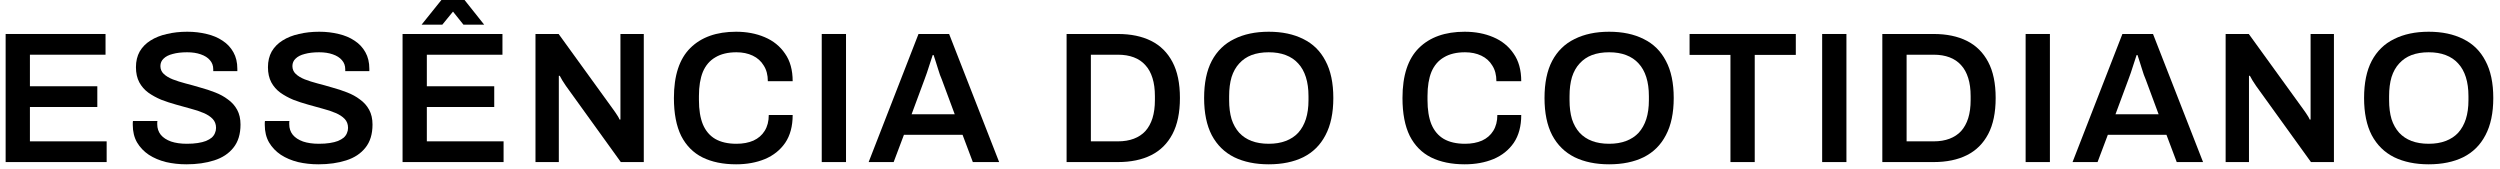
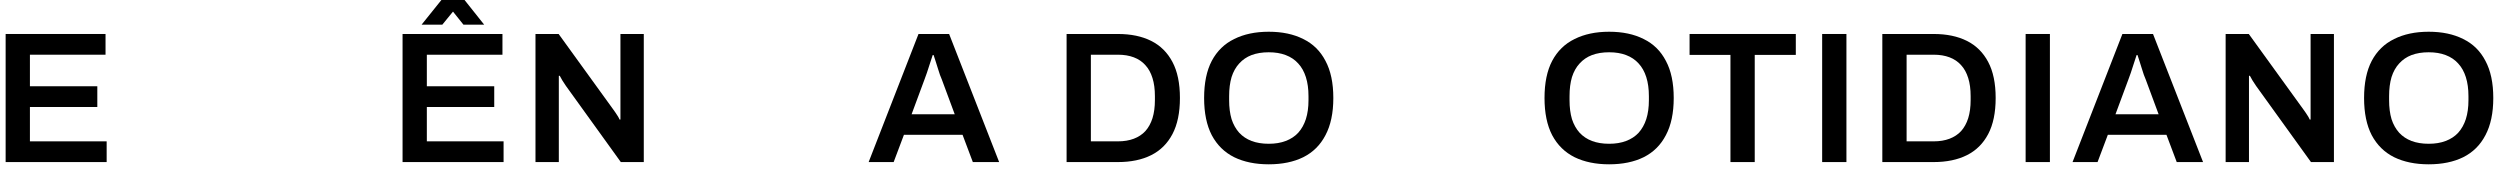
<svg xmlns="http://www.w3.org/2000/svg" width="325" height="22" viewBox="0 0 325 22" fill="none">
  <path d="M315.728 21.36C313.997 21.36 312.5 21.052 311.238 20.437C309.976 19.806 309.005 18.851 308.325 17.573C307.662 16.295 307.33 14.685 307.33 12.743C307.33 10.785 307.662 9.175 308.325 7.913C309.005 6.634 309.976 5.688 311.238 5.073C312.5 4.442 313.997 4.126 315.728 4.126C317.476 4.126 318.973 4.442 320.219 5.073C321.481 5.688 322.444 6.634 323.107 7.913C323.787 9.175 324.127 10.785 324.127 12.743C324.127 14.685 323.787 16.295 323.107 17.573C322.444 18.851 321.481 19.806 320.219 20.437C318.973 21.052 317.476 21.36 315.728 21.36ZM315.728 18.69C316.57 18.69 317.306 18.568 317.937 18.326C318.585 18.083 319.127 17.727 319.564 17.258C320 16.772 320.332 16.181 320.559 15.486C320.785 14.774 320.899 13.956 320.899 13.034V12.5C320.899 11.562 320.785 10.736 320.559 10.024C320.332 9.312 320 8.722 319.564 8.252C319.127 7.767 318.585 7.403 317.937 7.16C317.306 6.917 316.57 6.796 315.728 6.796C314.887 6.796 314.143 6.917 313.495 7.16C312.864 7.403 312.33 7.767 311.893 8.252C311.456 8.722 311.125 9.312 310.898 10.024C310.688 10.736 310.583 11.562 310.583 12.5V13.034C310.583 13.956 310.688 14.774 310.898 15.486C311.125 16.181 311.456 16.772 311.893 17.258C312.33 17.727 312.864 18.083 313.495 18.326C314.143 18.568 314.887 18.69 315.728 18.69Z" fill="black" />
  <path d="M289.333 21.069V4.418L292.343 4.418L299.455 14.248C299.536 14.345 299.633 14.483 299.746 14.661C299.859 14.823 299.964 14.985 300.062 15.146C300.159 15.308 300.223 15.438 300.256 15.535H300.377C300.377 15.308 300.377 15.09 300.377 14.88C300.377 14.669 300.377 14.459 300.377 14.248V4.418L303.411 4.418V21.069H300.426L293.289 11.166C293.16 10.972 293.006 10.737 292.828 10.462C292.666 10.171 292.553 9.968 292.488 9.855H292.367C292.367 10.065 292.367 10.284 292.367 10.51C292.367 10.721 292.367 10.939 292.367 11.166V21.069H289.333Z" fill="black" />
  <path d="M269.431 21.069L275.912 4.418L279.892 4.418L286.397 21.069H282.975L281.64 17.525H274.018L272.683 21.069H269.431ZM275.013 14.855H280.62L278.946 10.341C278.881 10.179 278.8 9.976 278.703 9.734C278.622 9.475 278.533 9.2 278.436 8.908C278.339 8.601 278.242 8.294 278.145 7.986C278.047 7.679 277.958 7.404 277.878 7.161H277.756C277.659 7.484 277.538 7.857 277.392 8.277C277.263 8.698 277.133 9.095 277.004 9.467C276.874 9.839 276.769 10.13 276.688 10.341L275.013 14.855Z" fill="black" />
  <path d="M263.332 21.069V4.418L266.488 4.418V21.069H263.332Z" fill="black" />
  <path d="M244.702 21.069V4.418L251.377 4.418C253.06 4.418 254.5 4.717 255.698 5.316C256.895 5.915 257.818 6.829 258.465 8.059C259.112 9.273 259.436 10.834 259.436 12.743C259.436 14.637 259.112 16.198 258.465 17.428C257.818 18.658 256.895 19.572 255.698 20.171C254.5 20.77 253.06 21.069 251.377 21.069H244.702ZM247.858 18.375H251.377C252.154 18.375 252.842 18.262 253.44 18.035C254.039 17.808 254.541 17.477 254.945 17.04C255.35 16.587 255.657 16.028 255.868 15.365C256.078 14.685 256.183 13.9 256.183 13.011V12.501C256.183 11.595 256.078 10.81 255.868 10.146C255.657 9.467 255.35 8.908 254.945 8.472C254.541 8.018 254.039 7.679 253.44 7.452C252.842 7.226 252.154 7.112 251.377 7.112L247.858 7.112V18.375Z" fill="black" />
  <path d="M236.881 21.069V4.418L240.036 4.418V21.069H236.881Z" fill="black" />
-   <path d="M224.959 21.069V7.137L219.644 7.137V4.418L233.455 4.418V7.137H228.115V21.069H224.959Z" fill="black" />
+   <path d="M224.959 21.069V7.137L219.644 7.137V4.418L233.455 4.418V7.137H228.115V21.069H224.959" fill="black" />
  <path d="M209.185 21.36C207.454 21.36 205.957 21.052 204.695 20.437C203.433 19.806 202.462 18.851 201.782 17.573C201.119 16.295 200.787 14.685 200.787 12.743C200.787 10.785 201.119 9.175 201.782 7.913C202.462 6.634 203.433 5.688 204.695 5.073C205.957 4.442 207.454 4.126 209.185 4.126C210.933 4.126 212.43 4.442 213.676 5.073C214.938 5.688 215.901 6.634 216.564 7.913C217.244 9.175 217.584 10.785 217.584 12.743C217.584 14.685 217.244 16.295 216.564 17.573C215.901 18.851 214.938 19.806 213.676 20.437C212.43 21.052 210.933 21.36 209.185 21.36ZM209.185 18.69C210.027 18.69 210.763 18.568 211.394 18.326C212.042 18.083 212.584 17.727 213.021 17.258C213.457 16.772 213.789 16.181 214.016 15.486C214.242 14.774 214.356 13.956 214.356 13.034V12.5C214.356 11.562 214.242 10.736 214.016 10.024C213.789 9.312 213.457 8.722 213.021 8.252C212.584 7.767 212.042 7.403 211.394 7.16C210.763 6.917 210.027 6.796 209.185 6.796C208.344 6.796 207.6 6.917 206.952 7.16C206.321 7.403 205.787 7.767 205.35 8.252C204.913 8.722 204.582 9.312 204.355 10.024C204.145 10.736 204.04 11.562 204.04 12.5V13.034C204.04 13.956 204.145 14.774 204.355 15.486C204.582 16.181 204.913 16.772 205.35 17.258C205.787 17.727 206.321 18.083 206.952 18.326C207.6 18.568 208.344 18.69 209.185 18.69Z" fill="black" />
-   <path d="M190.406 21.36C188.707 21.36 187.251 21.06 186.037 20.462C184.84 19.863 183.917 18.932 183.27 17.67C182.639 16.392 182.323 14.749 182.323 12.743C182.323 9.814 183.035 7.646 184.459 6.238C185.883 4.83 187.866 4.126 190.406 4.126C191.782 4.126 193.019 4.361 194.12 4.83C195.236 5.299 196.118 6.011 196.766 6.966C197.429 7.904 197.761 9.102 197.761 10.558L194.532 10.558C194.532 9.749 194.354 9.07 193.998 8.519C193.659 7.953 193.181 7.524 192.566 7.233C191.951 6.942 191.248 6.796 190.455 6.796C189.354 6.796 188.44 7.014 187.712 7.451C186.984 7.872 186.442 8.503 186.086 9.345C185.746 10.186 185.576 11.23 185.576 12.476V13.01C185.576 14.272 185.746 15.324 186.086 16.165C186.442 17.007 186.976 17.638 187.688 18.058C188.416 18.479 189.338 18.69 190.455 18.69C191.296 18.69 192.032 18.552 192.663 18.277C193.295 17.986 193.78 17.565 194.12 17.015C194.476 16.448 194.654 15.761 194.654 14.952H197.761C197.761 16.408 197.437 17.613 196.79 18.568C196.143 19.507 195.261 20.211 194.144 20.68C193.044 21.133 191.798 21.36 190.406 21.36Z" fill="black" />
  <path d="M164.934 21.36C163.202 21.36 161.705 21.052 160.443 20.437C159.181 19.806 158.21 18.851 157.53 17.573C156.867 16.295 156.535 14.685 156.535 12.743C156.535 10.785 156.867 9.175 157.53 7.913C158.21 6.634 159.181 5.688 160.443 5.073C161.705 4.442 163.202 4.126 164.934 4.126C166.681 4.126 168.178 4.442 169.424 5.073C170.686 5.688 171.649 6.634 172.312 7.913C172.992 9.175 173.332 10.785 173.332 12.743C173.332 14.685 172.992 16.295 172.312 17.573C171.649 18.851 170.686 19.806 169.424 20.437C168.178 21.052 166.681 21.36 164.934 21.36ZM164.934 18.69C165.775 18.69 166.511 18.568 167.142 18.326C167.79 18.083 168.332 17.727 168.769 17.258C169.206 16.772 169.537 16.181 169.764 15.486C169.99 14.774 170.104 13.956 170.104 13.034V12.5C170.104 11.562 169.99 10.736 169.764 10.024C169.537 9.312 169.206 8.722 168.769 8.252C168.332 7.767 167.79 7.403 167.142 7.16C166.511 6.917 165.775 6.796 164.934 6.796C164.092 6.796 163.348 6.917 162.7 7.16C162.069 7.403 161.535 7.767 161.098 8.252C160.662 8.722 160.33 9.312 160.103 10.024C159.893 10.736 159.788 11.562 159.788 12.5V13.034C159.788 13.956 159.893 14.774 160.103 15.486C160.33 16.181 160.662 16.772 161.098 17.258C161.535 17.727 162.069 18.083 162.7 18.326C163.348 18.568 164.092 18.69 164.934 18.69Z" fill="black" />
  <path d="M138.657 21.069V4.418L145.332 4.418C147.015 4.418 148.455 4.717 149.653 5.316C150.85 5.915 151.773 6.829 152.42 8.059C153.067 9.273 153.391 10.834 153.391 12.743C153.391 14.637 153.067 16.198 152.42 17.428C151.773 18.658 150.85 19.572 149.653 20.171C148.455 20.77 147.015 21.069 145.332 21.069H138.657ZM141.813 18.375H145.332C146.109 18.375 146.797 18.262 147.395 18.035C147.994 17.808 148.496 17.477 148.9 17.04C149.305 16.587 149.612 16.028 149.823 15.365C150.033 14.685 150.138 13.9 150.138 13.011V12.501C150.138 11.595 150.033 10.81 149.823 10.146C149.612 9.467 149.305 8.908 148.9 8.472C148.496 8.018 147.994 7.679 147.395 7.452C146.797 7.226 146.109 7.112 145.332 7.112L141.813 7.112V18.375Z" fill="black" />
  <path d="M112.924 21.069L119.405 4.418L123.385 4.418L129.89 21.069H126.468L125.133 17.525H117.511L116.176 21.069H112.924ZM118.507 14.855H124.114L122.439 10.341C122.374 10.179 122.293 9.976 122.196 9.734C122.115 9.475 122.026 9.2 121.929 8.908C121.832 8.601 121.735 8.294 121.638 7.986C121.541 7.679 121.452 7.404 121.371 7.161H121.249C121.152 7.484 121.031 7.857 120.885 8.277C120.756 8.698 120.626 9.095 120.497 9.467C120.367 9.839 120.262 10.13 120.181 10.341L118.507 14.855Z" fill="black" />
-   <path d="M106.826 21.069V4.418L109.982 4.418V21.069H106.826Z" fill="black" />
-   <path d="M95.692 21.36C93.993 21.36 92.537 21.06 91.323 20.462C90.126 19.863 89.203 18.932 88.556 17.67C87.925 16.392 87.609 14.749 87.609 12.743C87.609 9.814 88.321 7.646 89.745 6.238C91.169 4.83 93.152 4.126 95.692 4.126C97.068 4.126 98.306 4.361 99.406 4.83C100.522 5.299 101.404 6.011 102.052 6.966C102.715 7.904 103.047 9.102 103.047 10.558L99.819 10.558C99.819 9.749 99.641 9.07 99.285 8.519C98.945 7.953 98.467 7.524 97.853 7.233C97.238 6.942 96.534 6.796 95.741 6.796C94.64 6.796 93.726 7.014 92.998 7.451C92.27 7.872 91.728 8.503 91.372 9.345C91.032 10.186 90.862 11.23 90.862 12.476V13.01C90.862 14.272 91.032 15.324 91.372 16.165C91.728 17.007 92.262 17.638 92.974 18.058C93.702 18.479 94.624 18.69 95.741 18.69C96.582 18.69 97.319 18.552 97.95 18.277C98.581 17.986 99.066 17.565 99.406 17.015C99.762 16.448 99.94 15.761 99.94 14.952H103.047C103.047 16.408 102.723 17.613 102.076 18.568C101.429 19.507 100.547 20.211 99.43 20.68C98.33 21.133 97.084 21.36 95.692 21.36Z" fill="black" />
  <path d="M69.613 21.069V4.418L72.623 4.418L79.735 14.248C79.816 14.345 79.913 14.483 80.026 14.661C80.14 14.823 80.245 14.985 80.342 15.146C80.439 15.308 80.504 15.438 80.536 15.535H80.657C80.657 15.308 80.657 15.09 80.657 14.88C80.657 14.669 80.657 14.459 80.657 14.248V4.418L83.692 4.418V21.069H80.706L73.57 11.166C73.44 10.972 73.287 10.737 73.109 10.462C72.947 10.171 72.834 9.968 72.769 9.855H72.647C72.647 10.065 72.647 10.284 72.647 10.51C72.647 10.721 72.647 10.939 72.647 11.166V21.069H69.613Z" fill="black" />
  <path d="M52.333 21.069V4.418L65.319 4.418V7.112L55.489 7.112V11.214L64.251 11.214V13.908L55.489 13.908V18.375L65.465 18.375V21.069L52.333 21.069ZM54.809 3.204L57.382 0L60.392 0L62.94 3.204L60.246 3.204L58.207 0.655L59.566 0.68L57.503 3.204L54.809 3.204Z" fill="black" />
-   <path d="M41.387 21.36C40.465 21.36 39.583 21.262 38.741 21.068C37.9 20.858 37.156 20.542 36.508 20.122C35.861 19.685 35.351 19.151 34.979 18.52C34.607 17.872 34.421 17.112 34.421 16.238C34.421 16.141 34.421 16.044 34.421 15.947C34.437 15.85 34.445 15.777 34.445 15.728H37.625C37.625 15.761 37.617 15.825 37.601 15.922C37.601 16.003 37.601 16.076 37.601 16.141C37.601 16.675 37.754 17.136 38.062 17.524C38.369 17.897 38.814 18.188 39.397 18.398C39.979 18.593 40.667 18.69 41.46 18.69C41.994 18.69 42.463 18.657 42.868 18.593C43.288 18.528 43.645 18.439 43.936 18.326C44.243 18.196 44.494 18.05 44.688 17.889C44.882 17.711 45.02 17.516 45.101 17.306C45.198 17.096 45.246 16.869 45.246 16.626C45.246 16.157 45.101 15.769 44.81 15.461C44.518 15.154 44.122 14.895 43.62 14.685C43.135 14.474 42.577 14.288 41.945 14.126C41.331 13.948 40.691 13.77 40.028 13.592C39.381 13.414 38.741 13.204 38.11 12.961C37.495 12.702 36.937 12.395 36.435 12.039C35.95 11.683 35.562 11.238 35.27 10.704C34.979 10.154 34.834 9.498 34.834 8.738C34.834 7.961 34.995 7.281 35.319 6.699C35.659 6.116 36.128 5.639 36.727 5.267C37.342 4.878 38.054 4.595 38.863 4.417C39.672 4.223 40.554 4.126 41.508 4.126C42.398 4.126 43.232 4.223 44.009 4.417C44.801 4.595 45.497 4.887 46.096 5.291C46.695 5.679 47.164 6.181 47.504 6.796C47.844 7.395 48.014 8.115 48.014 8.956V9.248H44.882V9.005C44.882 8.536 44.737 8.139 44.446 7.815C44.17 7.492 43.774 7.241 43.256 7.063C42.755 6.885 42.164 6.796 41.484 6.796C40.756 6.796 40.133 6.869 39.615 7.014C39.097 7.144 38.701 7.346 38.426 7.621C38.151 7.88 38.013 8.204 38.013 8.592C38.013 8.997 38.159 9.337 38.45 9.612C38.741 9.887 39.13 10.121 39.615 10.316C40.117 10.51 40.675 10.688 41.29 10.85C41.921 11.011 42.56 11.189 43.208 11.383C43.871 11.562 44.51 11.772 45.125 12.015C45.756 12.257 46.315 12.565 46.8 12.937C47.302 13.293 47.698 13.738 47.989 14.272C48.281 14.806 48.426 15.445 48.426 16.189C48.426 17.436 48.119 18.439 47.504 19.199C46.905 19.96 46.072 20.51 45.004 20.85C43.952 21.19 42.746 21.36 41.387 21.36Z" fill="black" />
-   <path d="M24.227 21.36C23.305 21.36 22.423 21.262 21.581 21.068C20.74 20.858 19.995 20.542 19.348 20.122C18.701 19.685 18.191 19.151 17.819 18.52C17.447 17.872 17.261 17.112 17.261 16.238C17.261 16.141 17.261 16.044 17.261 15.947C17.277 15.85 17.285 15.777 17.285 15.728H20.465C20.465 15.761 20.457 15.825 20.441 15.922C20.441 16.003 20.441 16.076 20.441 16.141C20.441 16.675 20.594 17.136 20.902 17.524C21.209 17.897 21.654 18.188 22.237 18.398C22.819 18.593 23.507 18.69 24.3 18.69C24.834 18.69 25.303 18.657 25.708 18.593C26.128 18.528 26.484 18.439 26.776 18.326C27.083 18.196 27.334 18.05 27.528 17.889C27.722 17.711 27.86 17.516 27.941 17.306C28.038 17.096 28.086 16.869 28.086 16.626C28.086 16.157 27.941 15.769 27.649 15.461C27.358 15.154 26.962 14.895 26.46 14.685C25.975 14.474 25.416 14.288 24.785 14.126C24.17 13.948 23.531 13.77 22.868 13.592C22.221 13.414 21.581 13.204 20.95 12.961C20.335 12.702 19.777 12.395 19.275 12.039C18.79 11.683 18.402 11.238 18.11 10.704C17.819 10.154 17.673 9.498 17.673 8.738C17.673 7.961 17.835 7.281 18.159 6.699C18.499 6.116 18.968 5.639 19.567 5.267C20.182 4.878 20.894 4.595 21.703 4.417C22.512 4.223 23.394 4.126 24.348 4.126C25.238 4.126 26.072 4.223 26.849 4.417C27.641 4.595 28.337 4.887 28.936 5.291C29.535 5.679 30.004 6.181 30.344 6.796C30.684 7.395 30.854 8.115 30.854 8.956V9.248H27.722V9.005C27.722 8.536 27.577 8.139 27.285 7.815C27.01 7.492 26.614 7.241 26.096 7.063C25.594 6.885 25.004 6.796 24.324 6.796C23.596 6.796 22.973 6.869 22.455 7.014C21.937 7.144 21.541 7.346 21.266 7.621C20.991 7.88 20.853 8.204 20.853 8.592C20.853 8.997 20.999 9.337 21.29 9.612C21.581 9.887 21.97 10.121 22.455 10.316C22.957 10.51 23.515 10.688 24.13 10.85C24.761 11.011 25.4 11.189 26.047 11.383C26.711 11.562 27.35 11.772 27.965 12.015C28.596 12.257 29.154 12.565 29.64 12.937C30.142 13.293 30.538 13.738 30.829 14.272C31.12 14.806 31.266 15.445 31.266 16.189C31.266 17.436 30.959 18.439 30.344 19.199C29.745 19.96 28.912 20.51 27.844 20.85C26.792 21.19 25.586 21.36 24.227 21.36Z" fill="black" />
  <path d="M0.733 21.069L0.733 4.418L13.719 4.418V7.112L3.889 7.112L3.889 11.214L12.651 11.214V13.909L3.889 13.909L3.889 18.375H13.865L13.865 21.069L0.733 21.069Z" fill="black" />
</svg>